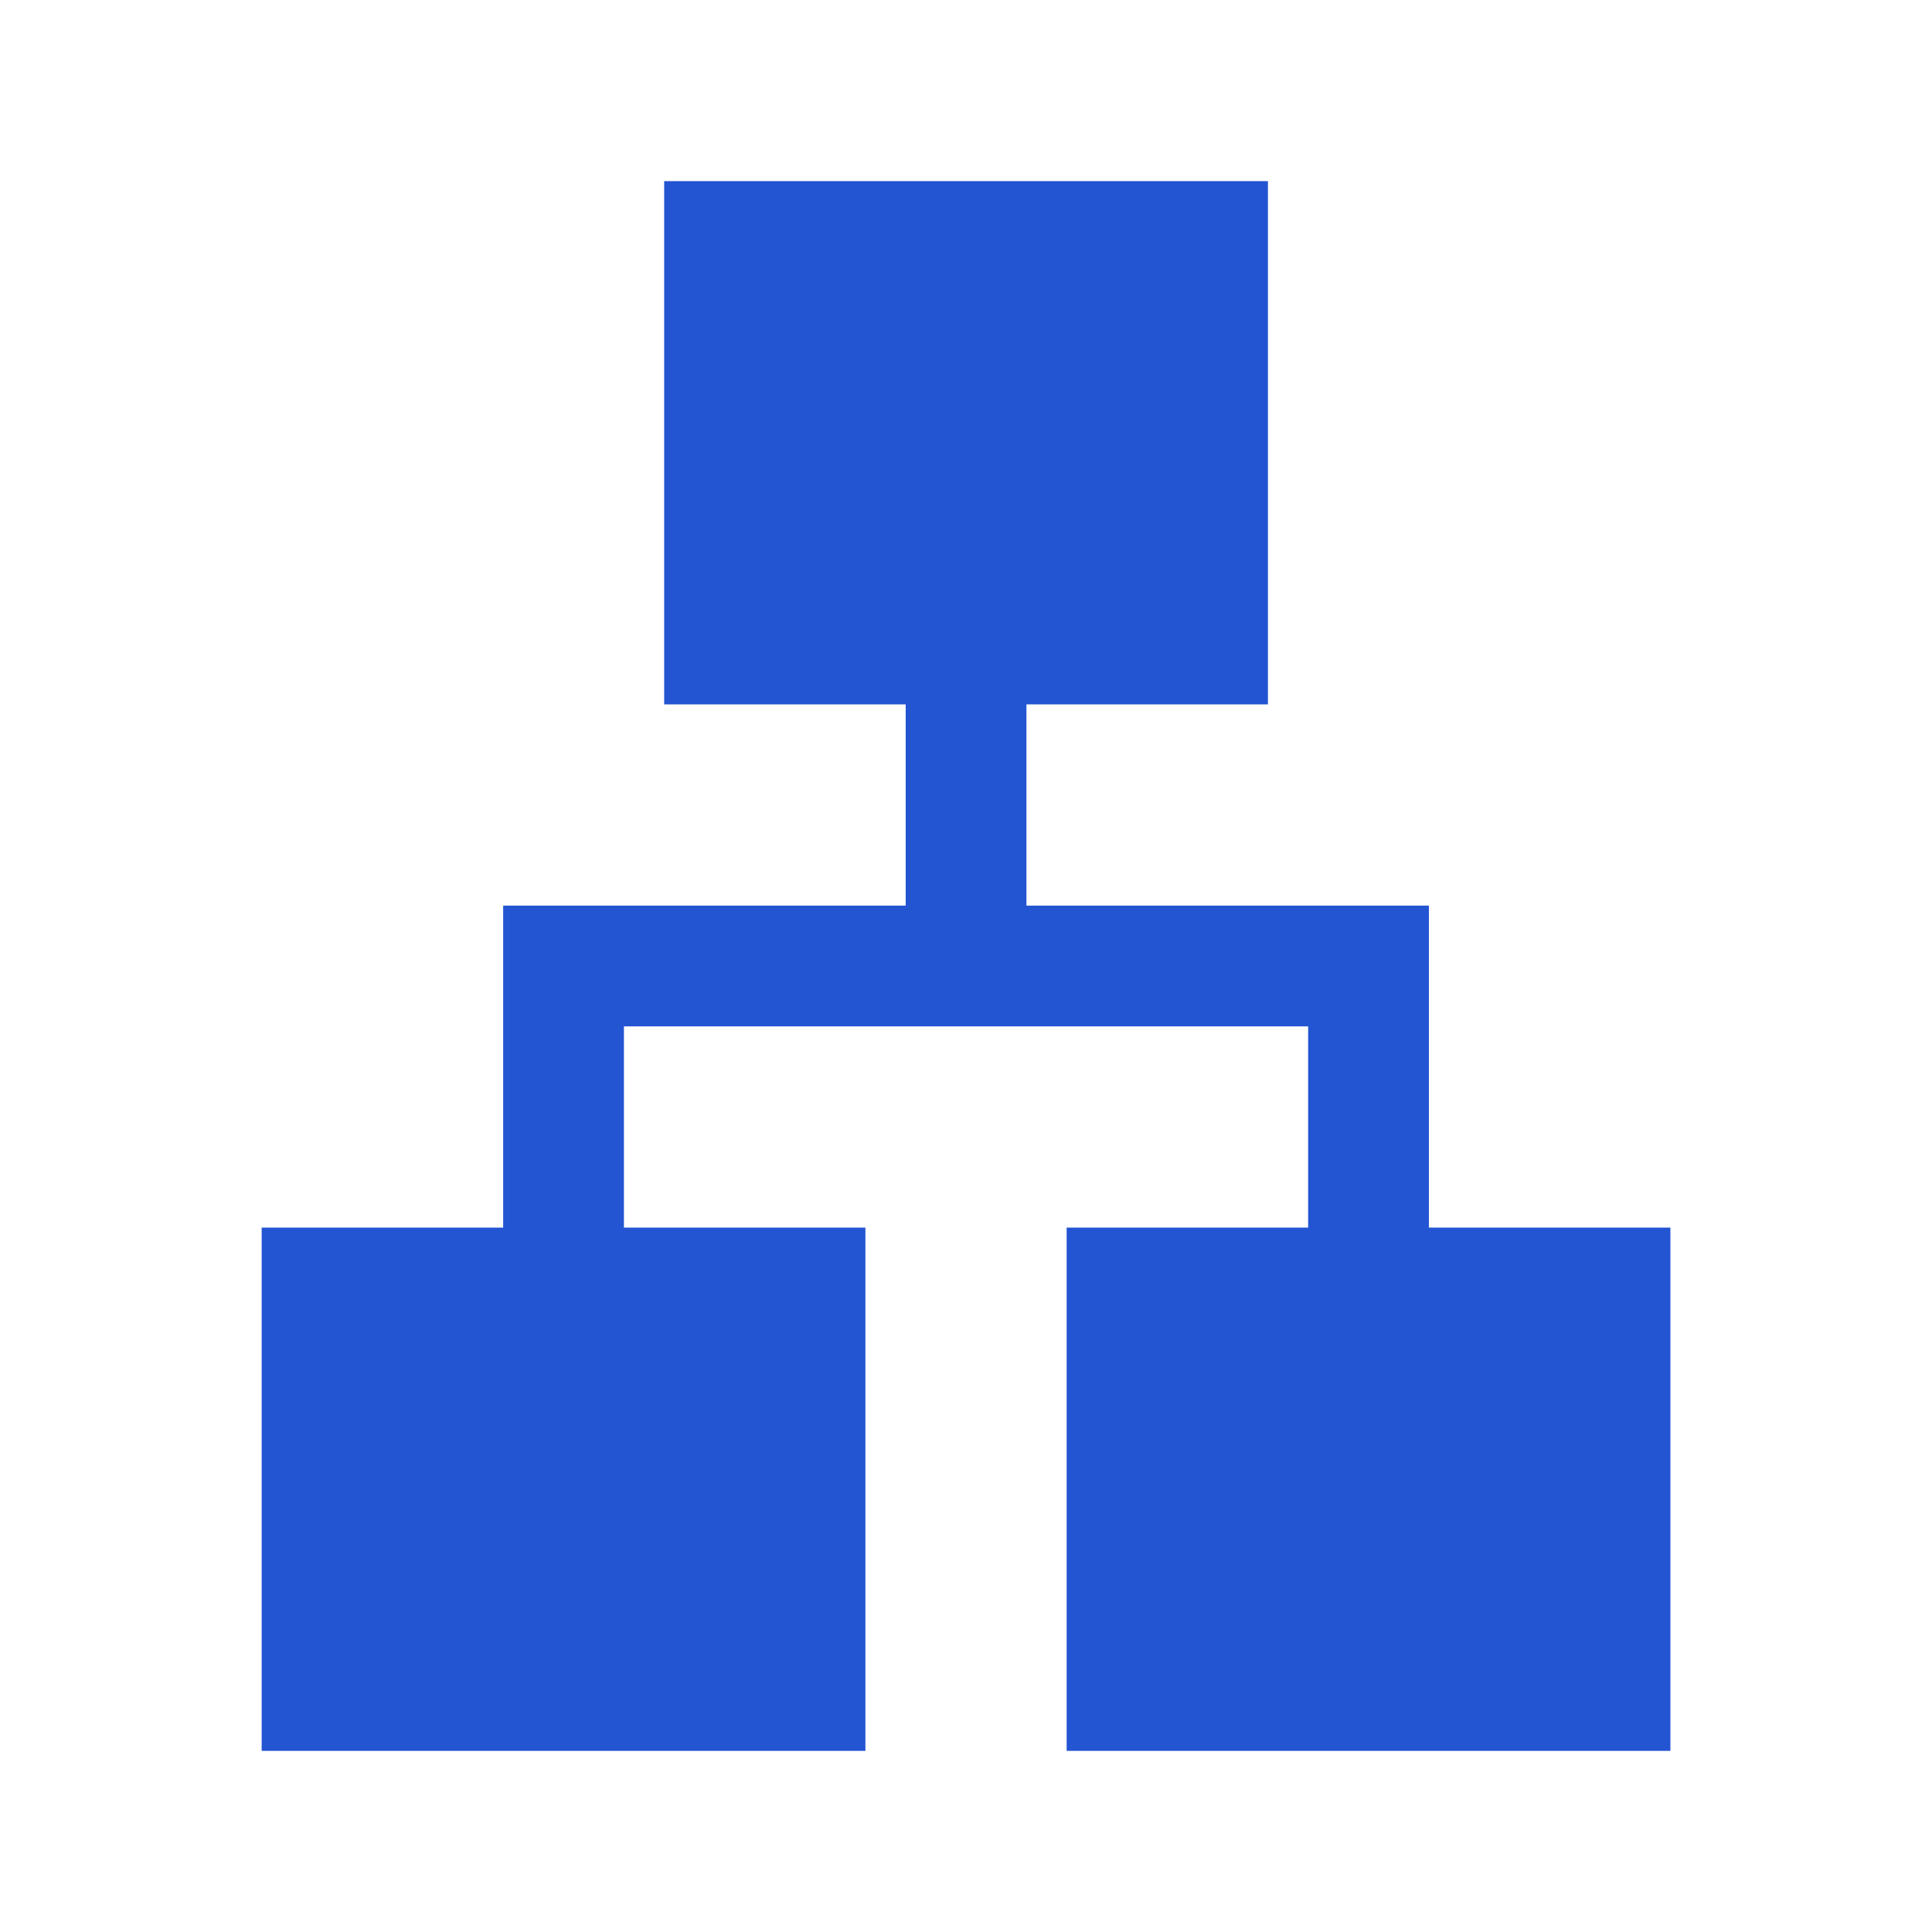
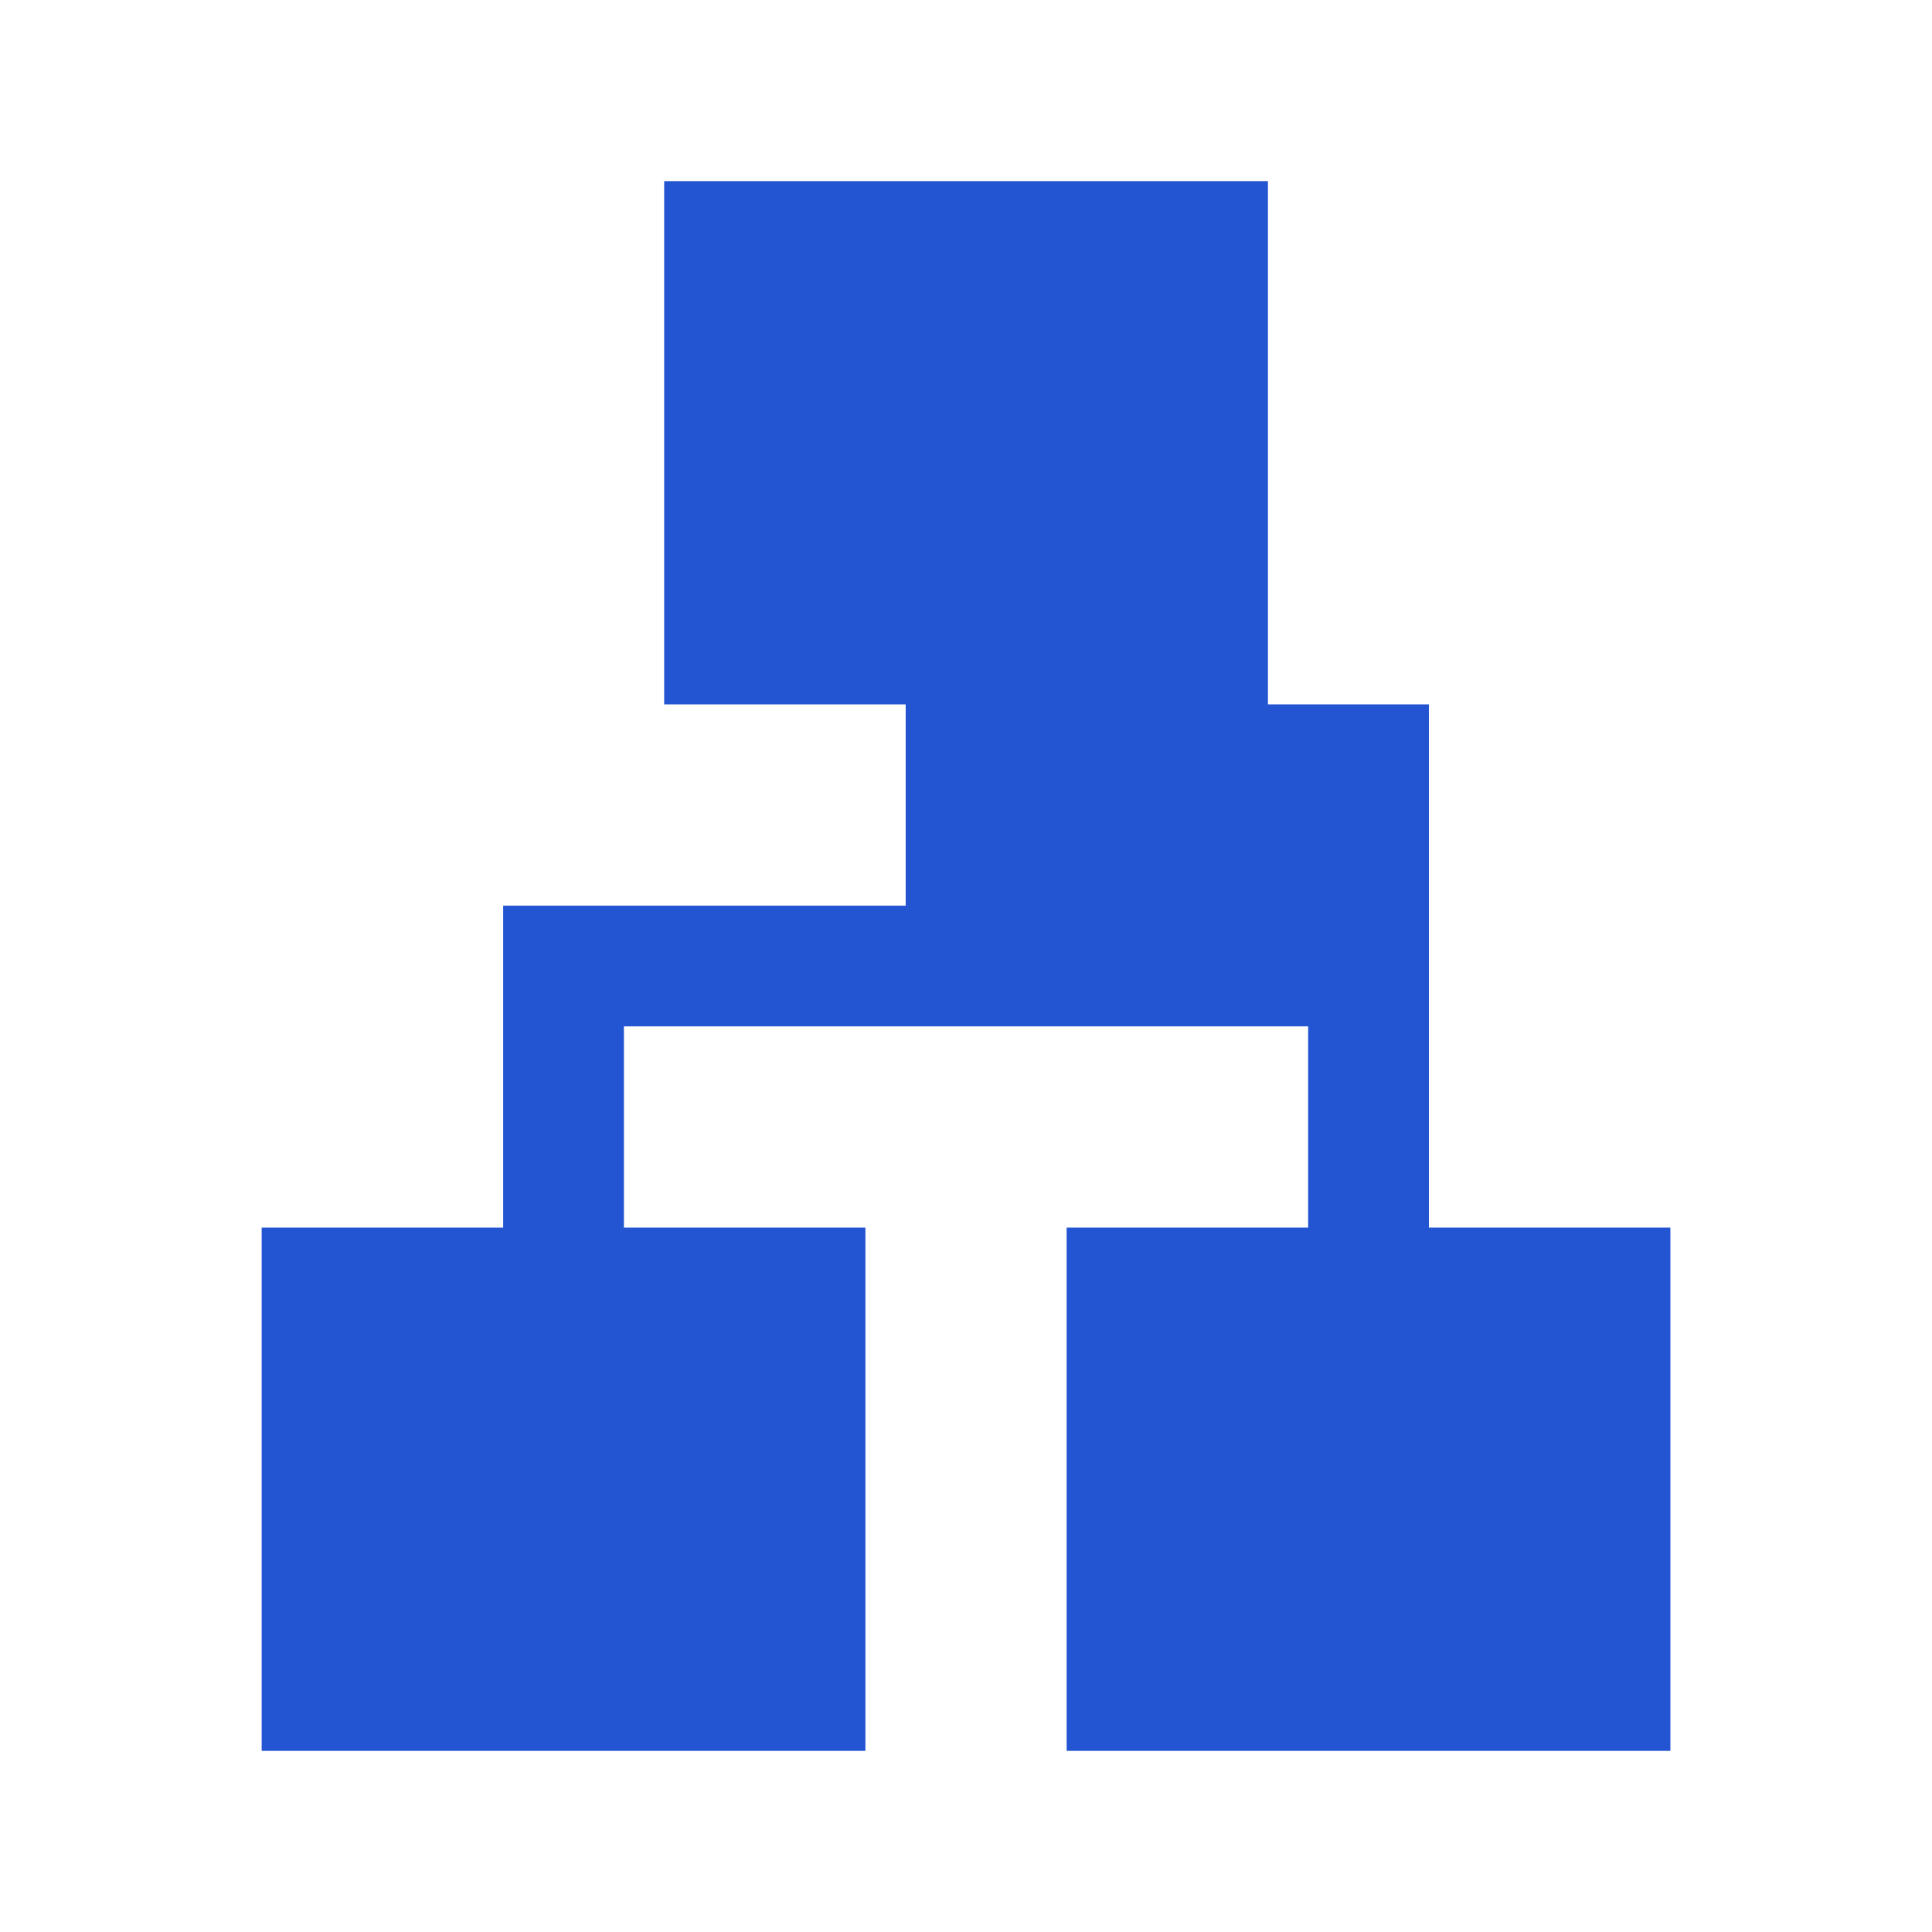
<svg xmlns="http://www.w3.org/2000/svg" width="32" height="32" viewBox="0 0 32 32" fill="none">
-   <path d="M4.334 29V20.333H8.334V15H15.001V11.667H11.001V3H21.001V11.667H17.001V15H23.667V20.333H27.667V29H17.667V20.333H21.667V17H10.334V20.333H14.334V29H4.334Z" fill="#2354D2" />
+   <path d="M4.334 29V20.333H8.334V15H15.001V11.667H11.001V3H21.001V11.667H17.001H23.667V20.333H27.667V29H17.667V20.333H21.667V17H10.334V20.333H14.334V29H4.334Z" fill="#2354D2" />
</svg>